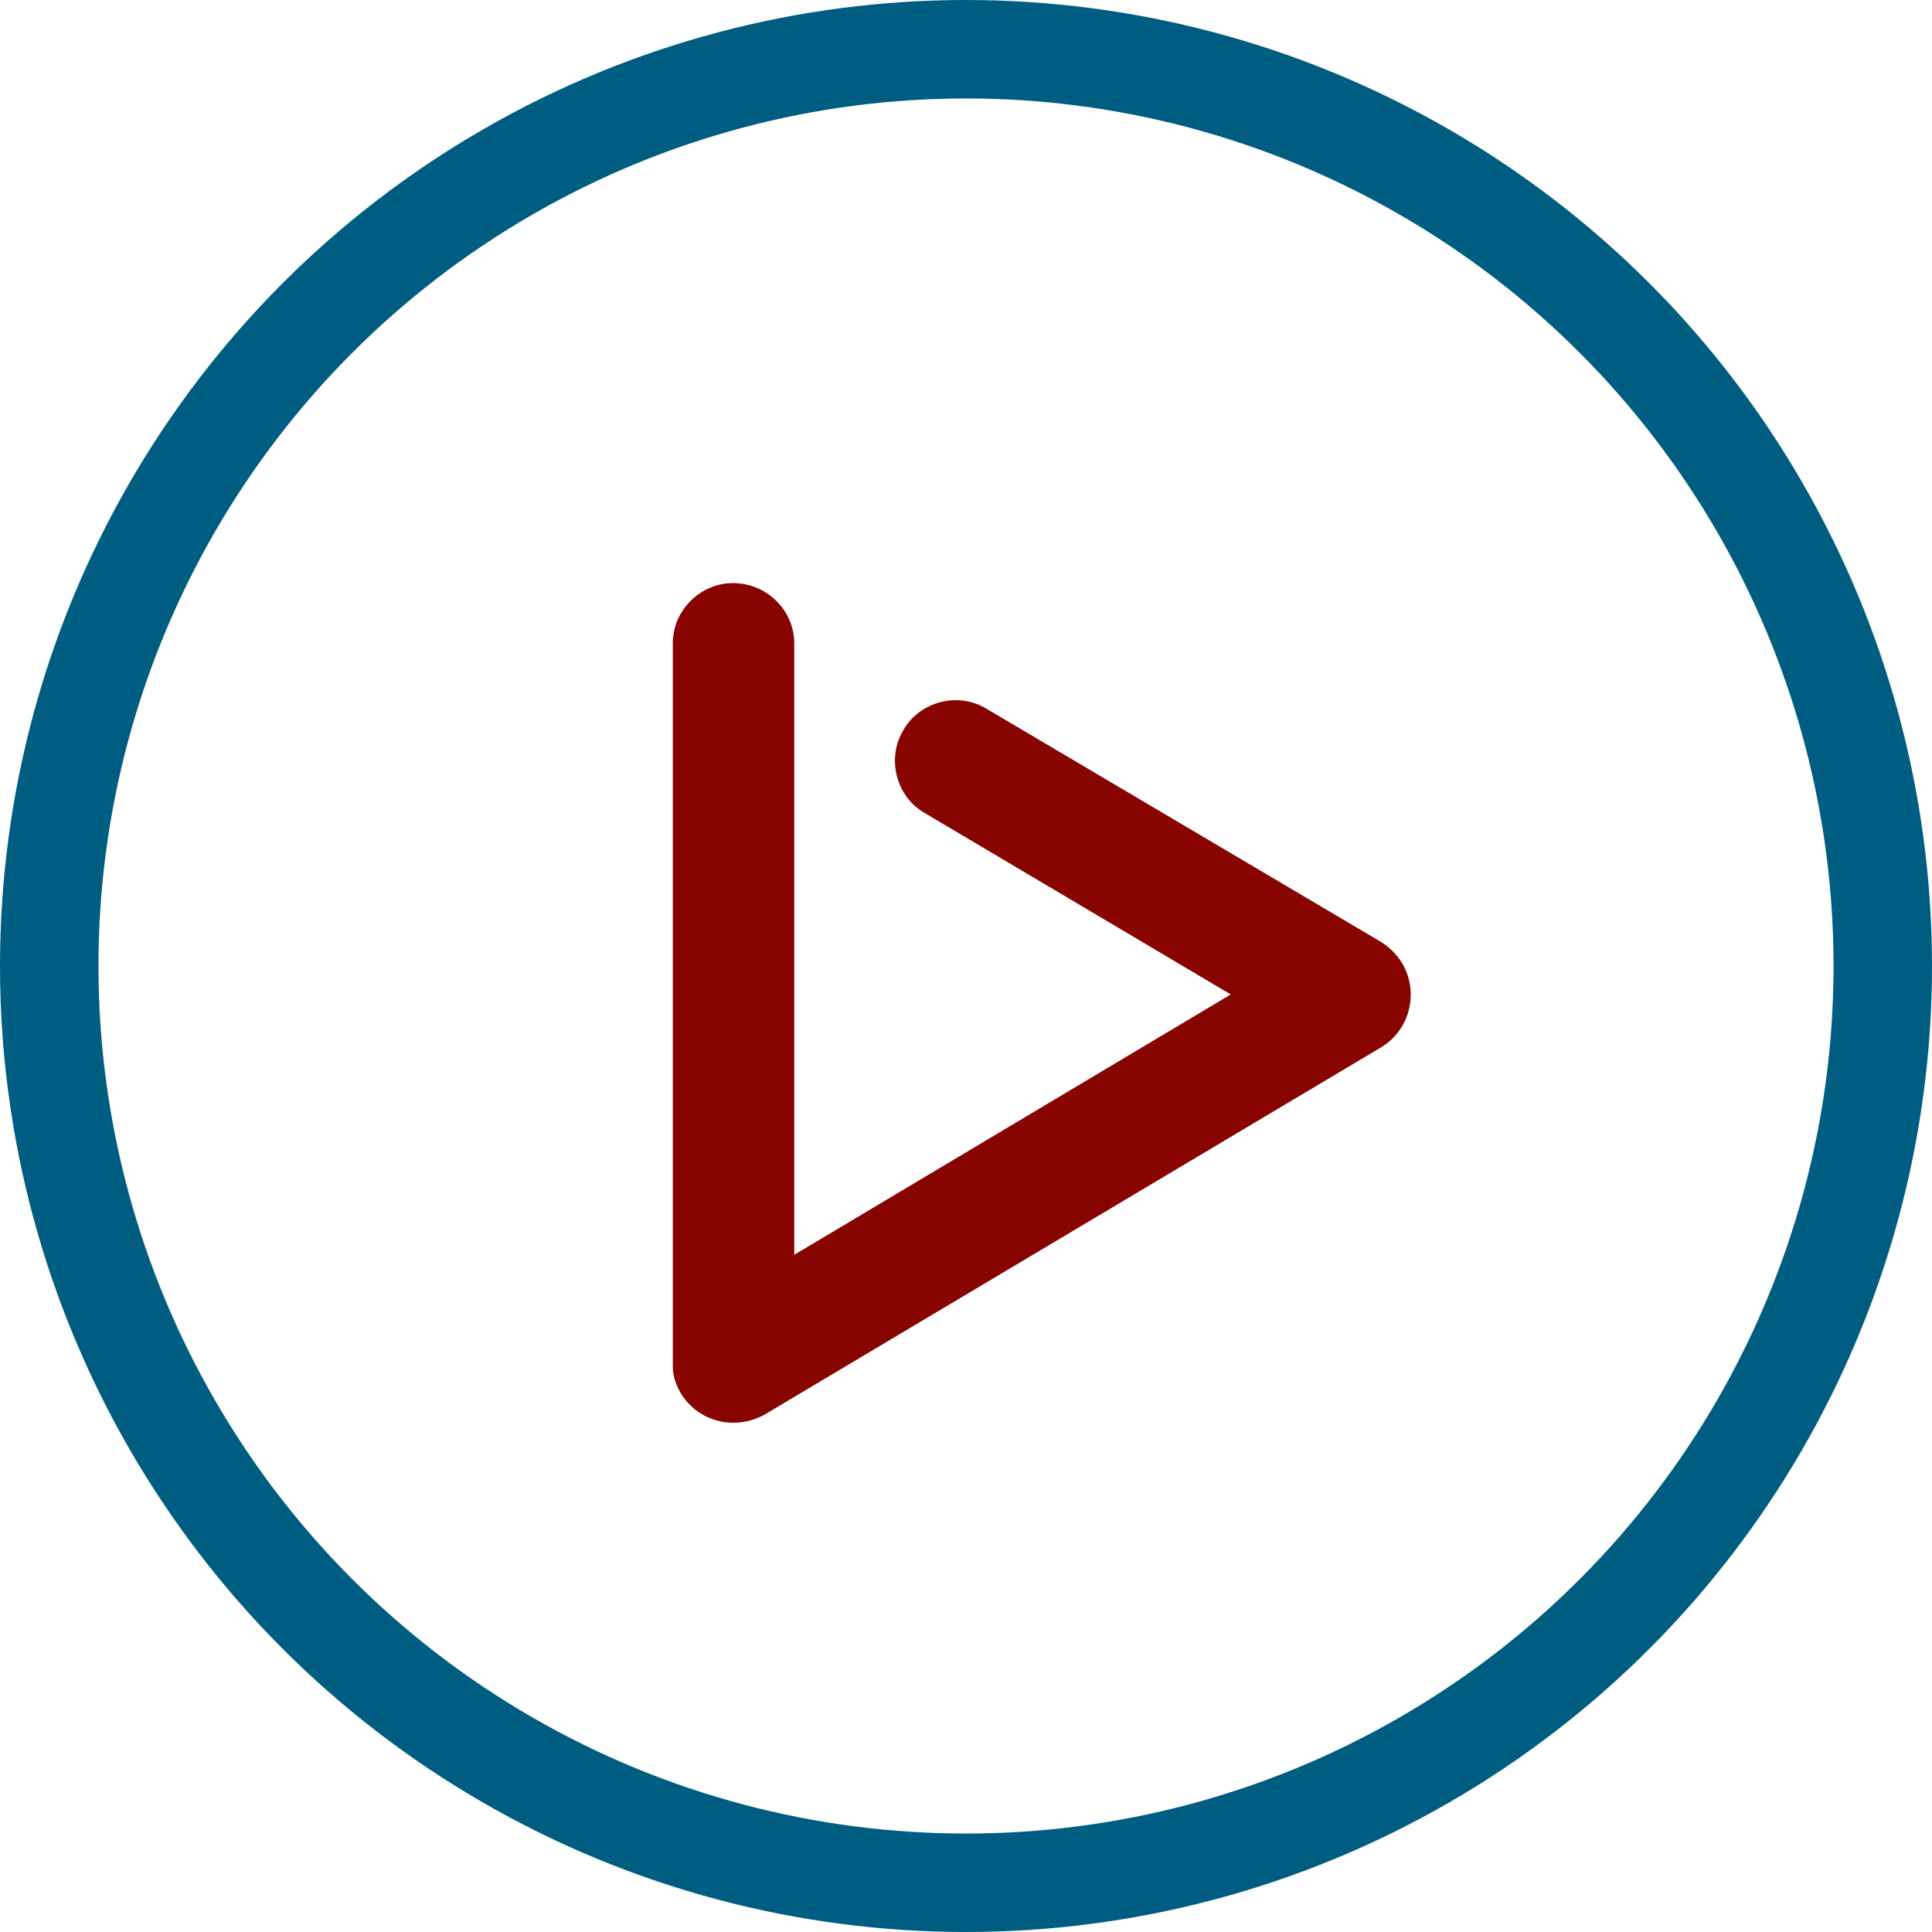
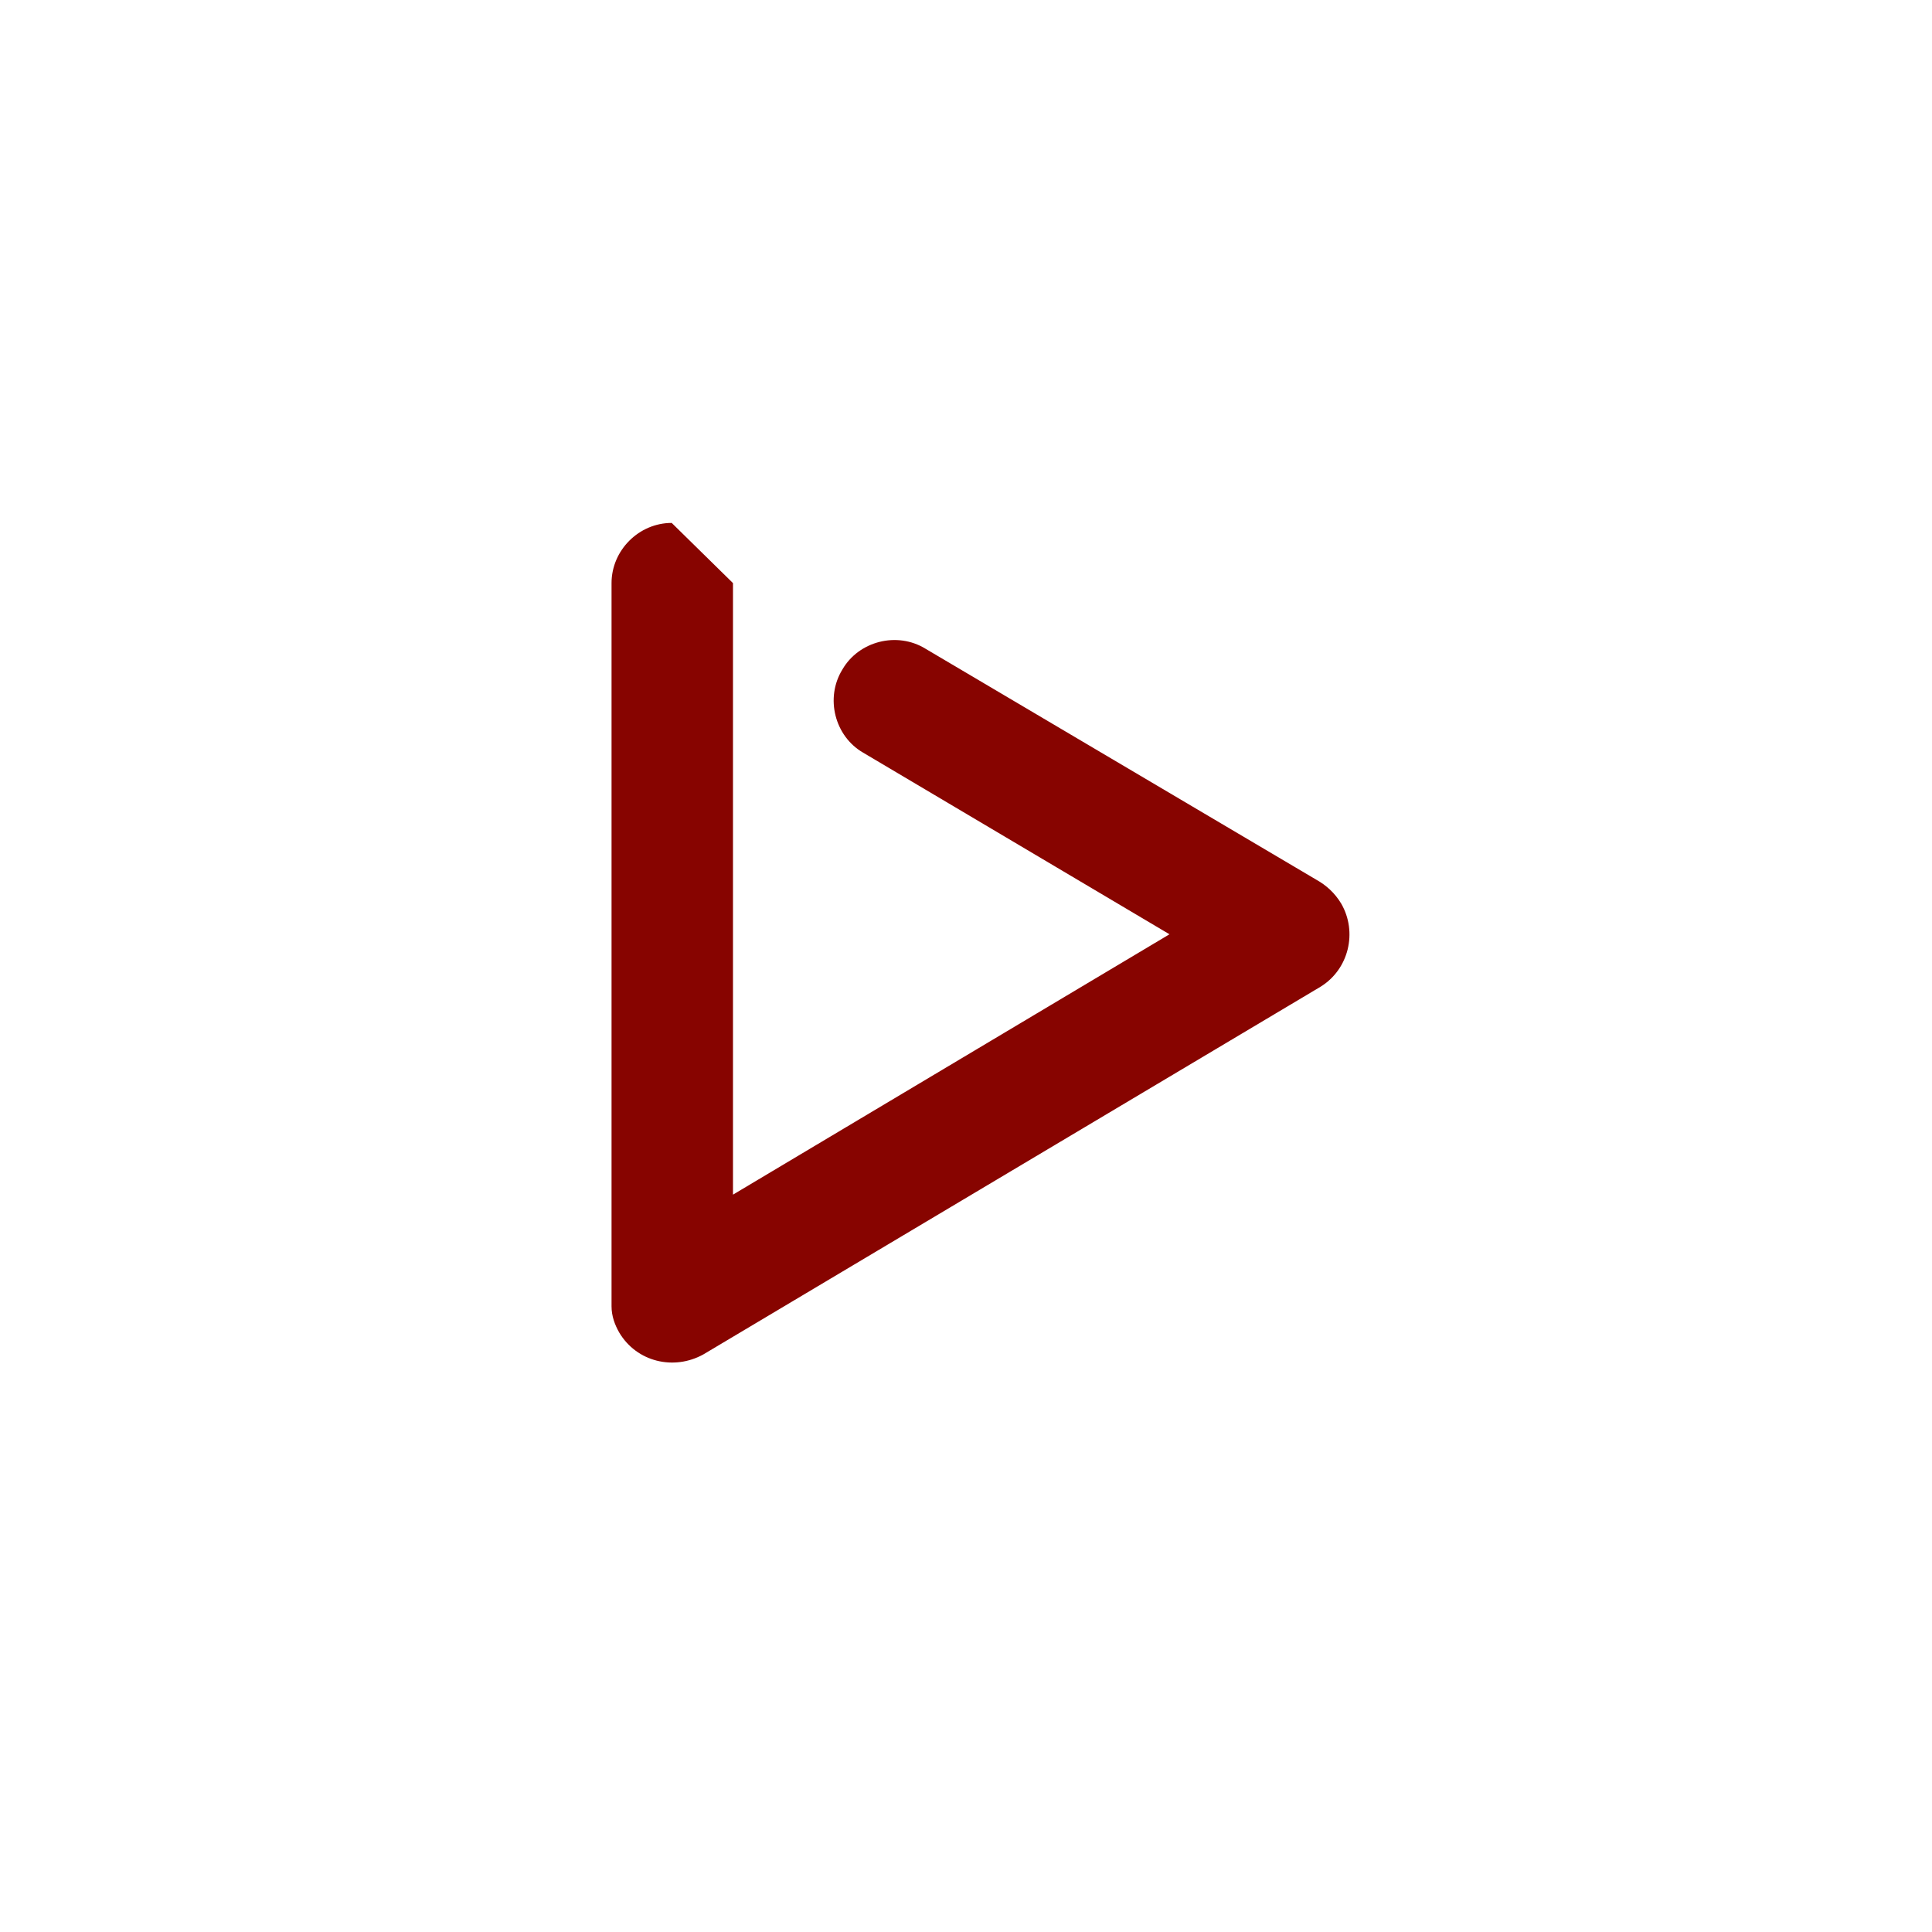
<svg xmlns="http://www.w3.org/2000/svg" xml:space="preserve" width="246px" height="246px" version="1.1" style="shape-rendering:geometricPrecision; text-rendering:geometricPrecision; image-rendering:optimizeQuality; fill-rule:evenodd; clip-rule:evenodd" viewBox="0 0 17.66 17.66">
  <defs>
    <style type="text/css">
   
    .str0 {stroke:#005D82;stroke-width:0.9;stroke-miterlimit:2.613}
    .fil0 {fill:none}
    .fil1 {fill:#870400}
   
  </style>
  </defs>
  <g id="Layer_x0020_1">
-     <circle class="fil0 str0" cx="8.83" cy="8.83" r="8.38" />
-     <path class="fil1" d="M6.7 5.33l0 0c0.31,0 0.56,0.25 0.56,0.55l0 5.59 3.99 -2.38 -2.8 -1.66c-0.26,-0.15 -0.35,-0.5 -0.19,-0.76 0.15,-0.26 0.5,-0.35 0.76,-0.19l3.57 2.11c0.09,0.05 0.17,0.12 0.23,0.22l0 0c0.15,0.26 0.07,0.6 -0.19,0.76l-5.64 3.36c-0.27,0.15 -0.61,0.07 -0.77,-0.2l0 0c-0.04,-0.07 -0.07,-0.15 -0.07,-0.24 0,-0.01 0,-0.03 0,-0.04l0 -6.57c0,-0.3 0.25,-0.55 0.55,-0.55z" />
+     <path class="fil1" d="M6.7 5.33l0 0l0 5.59 3.99 -2.38 -2.8 -1.66c-0.26,-0.15 -0.35,-0.5 -0.19,-0.76 0.15,-0.26 0.5,-0.35 0.76,-0.19l3.57 2.11c0.09,0.05 0.17,0.12 0.23,0.22l0 0c0.15,0.26 0.07,0.6 -0.19,0.76l-5.64 3.36c-0.27,0.15 -0.61,0.07 -0.77,-0.2l0 0c-0.04,-0.07 -0.07,-0.15 -0.07,-0.24 0,-0.01 0,-0.03 0,-0.04l0 -6.57c0,-0.3 0.25,-0.55 0.55,-0.55z" />
  </g>
</svg>